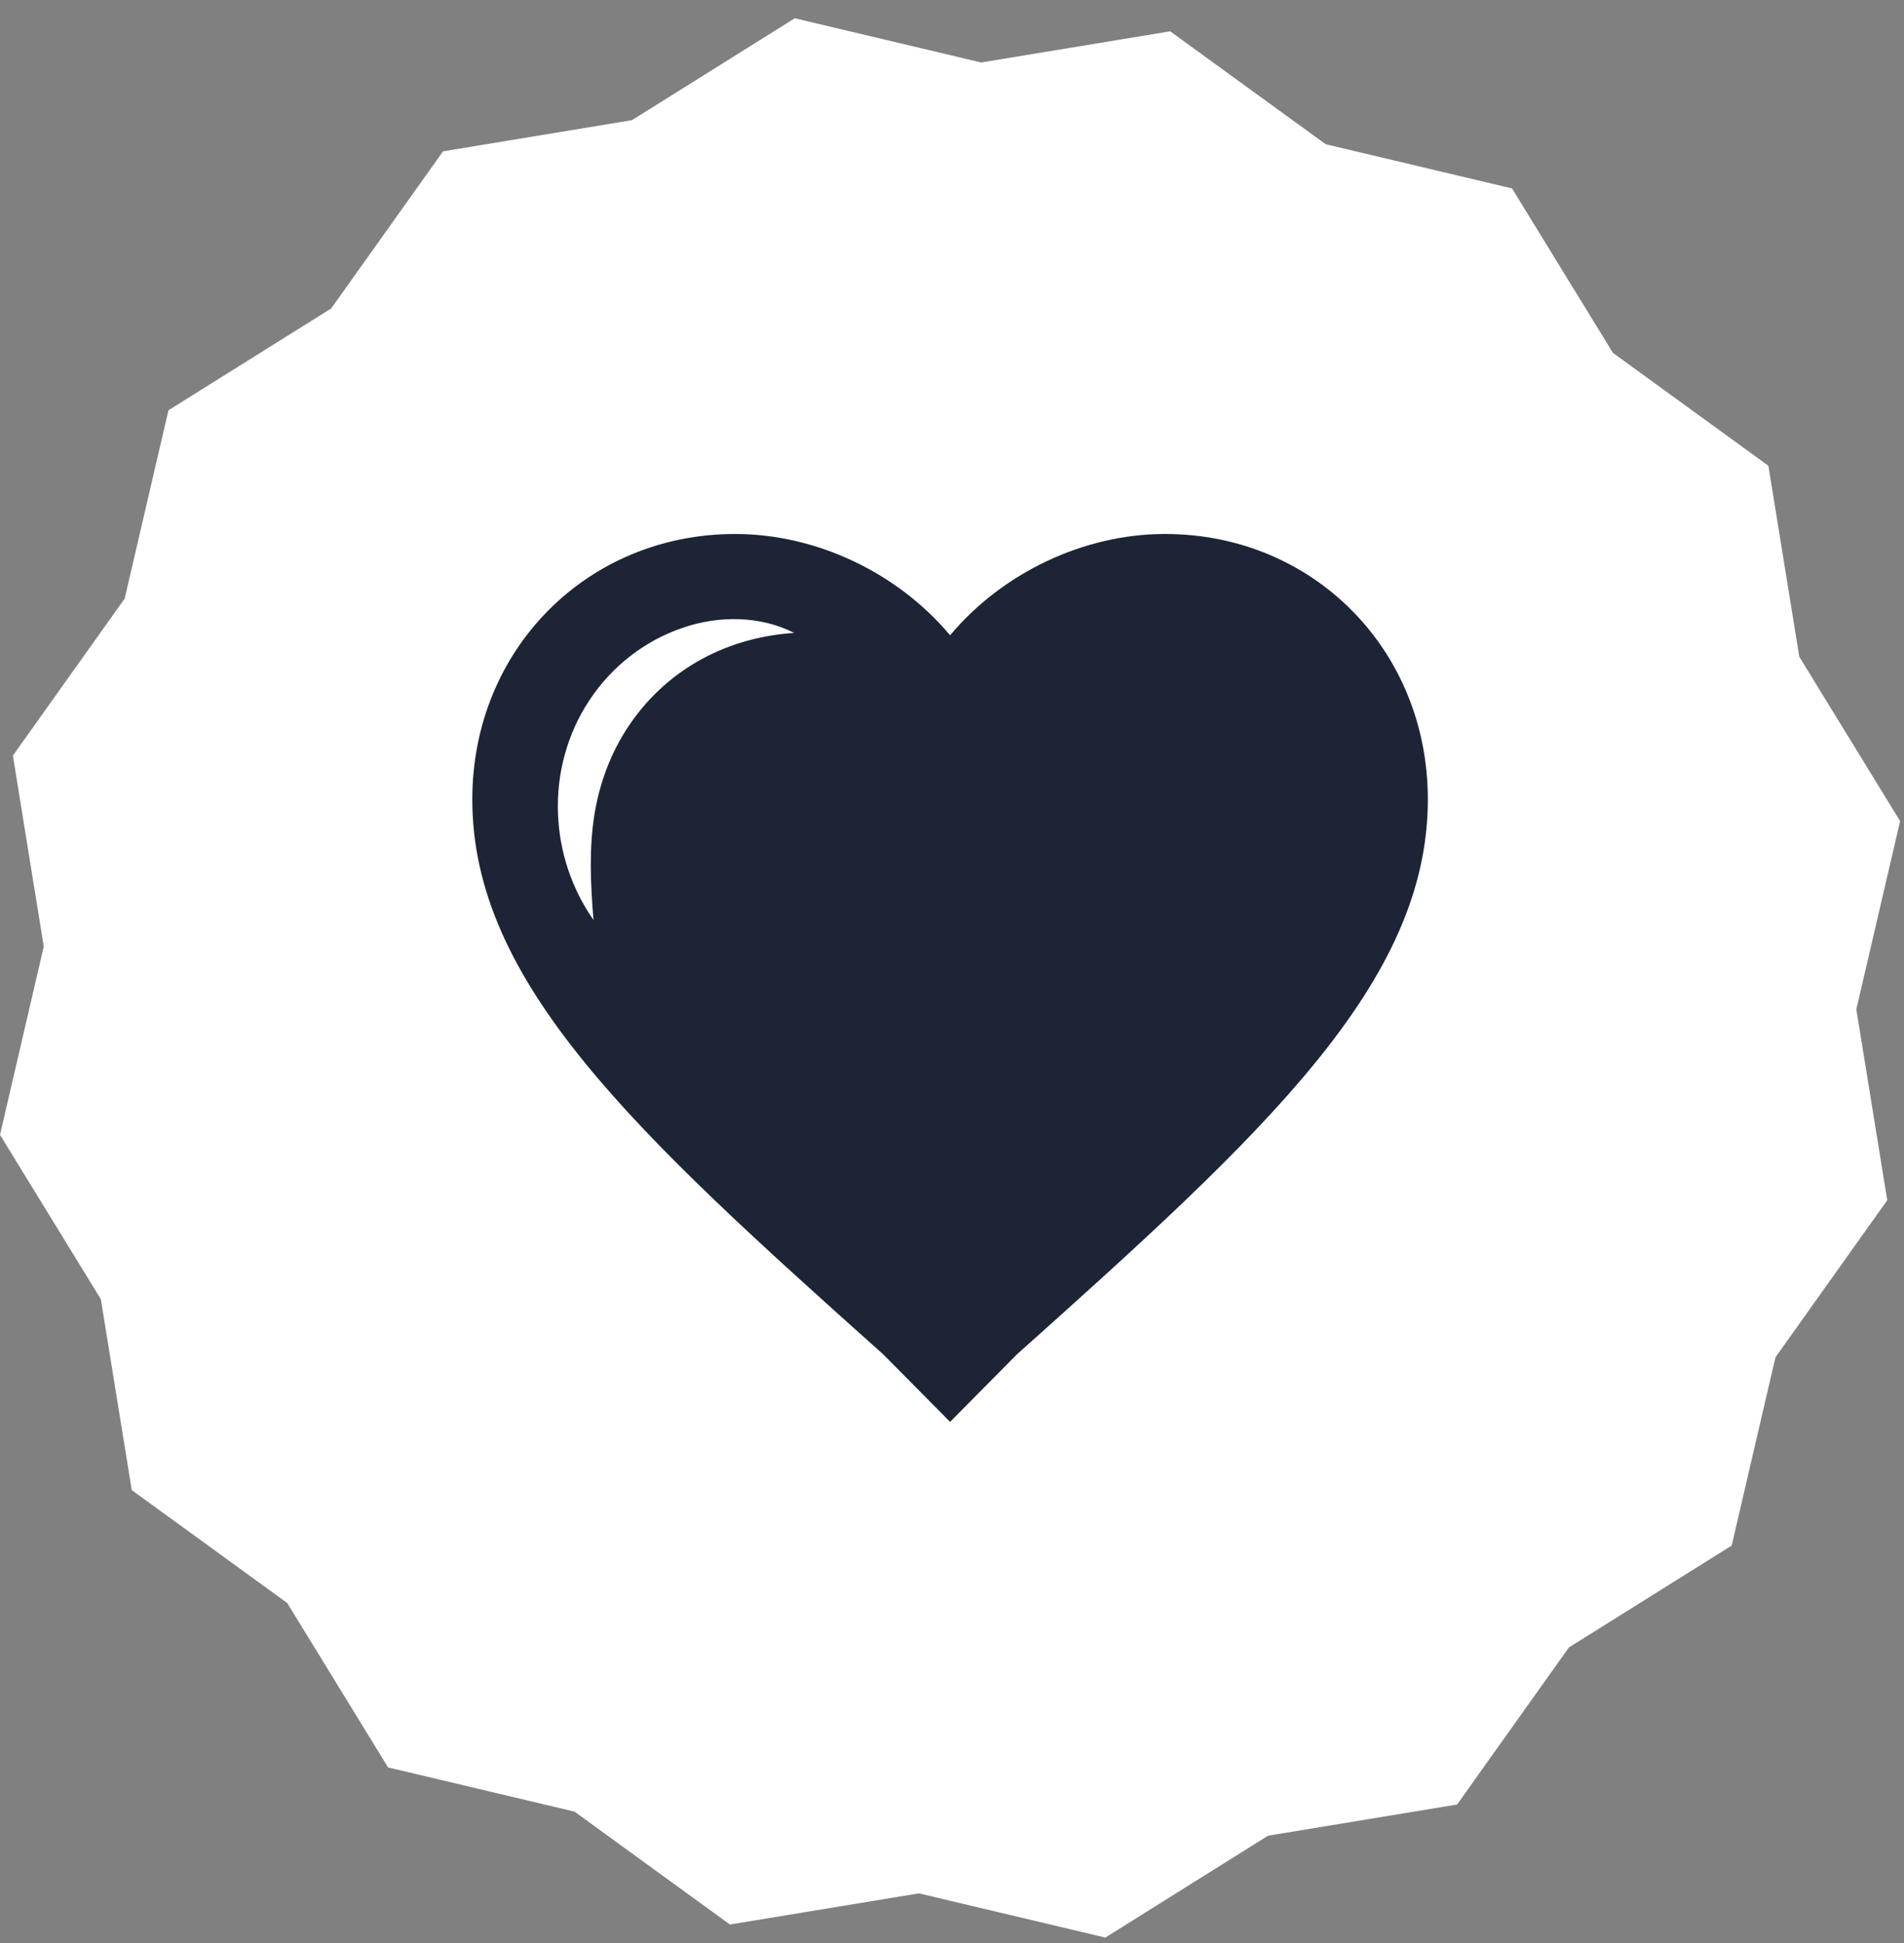
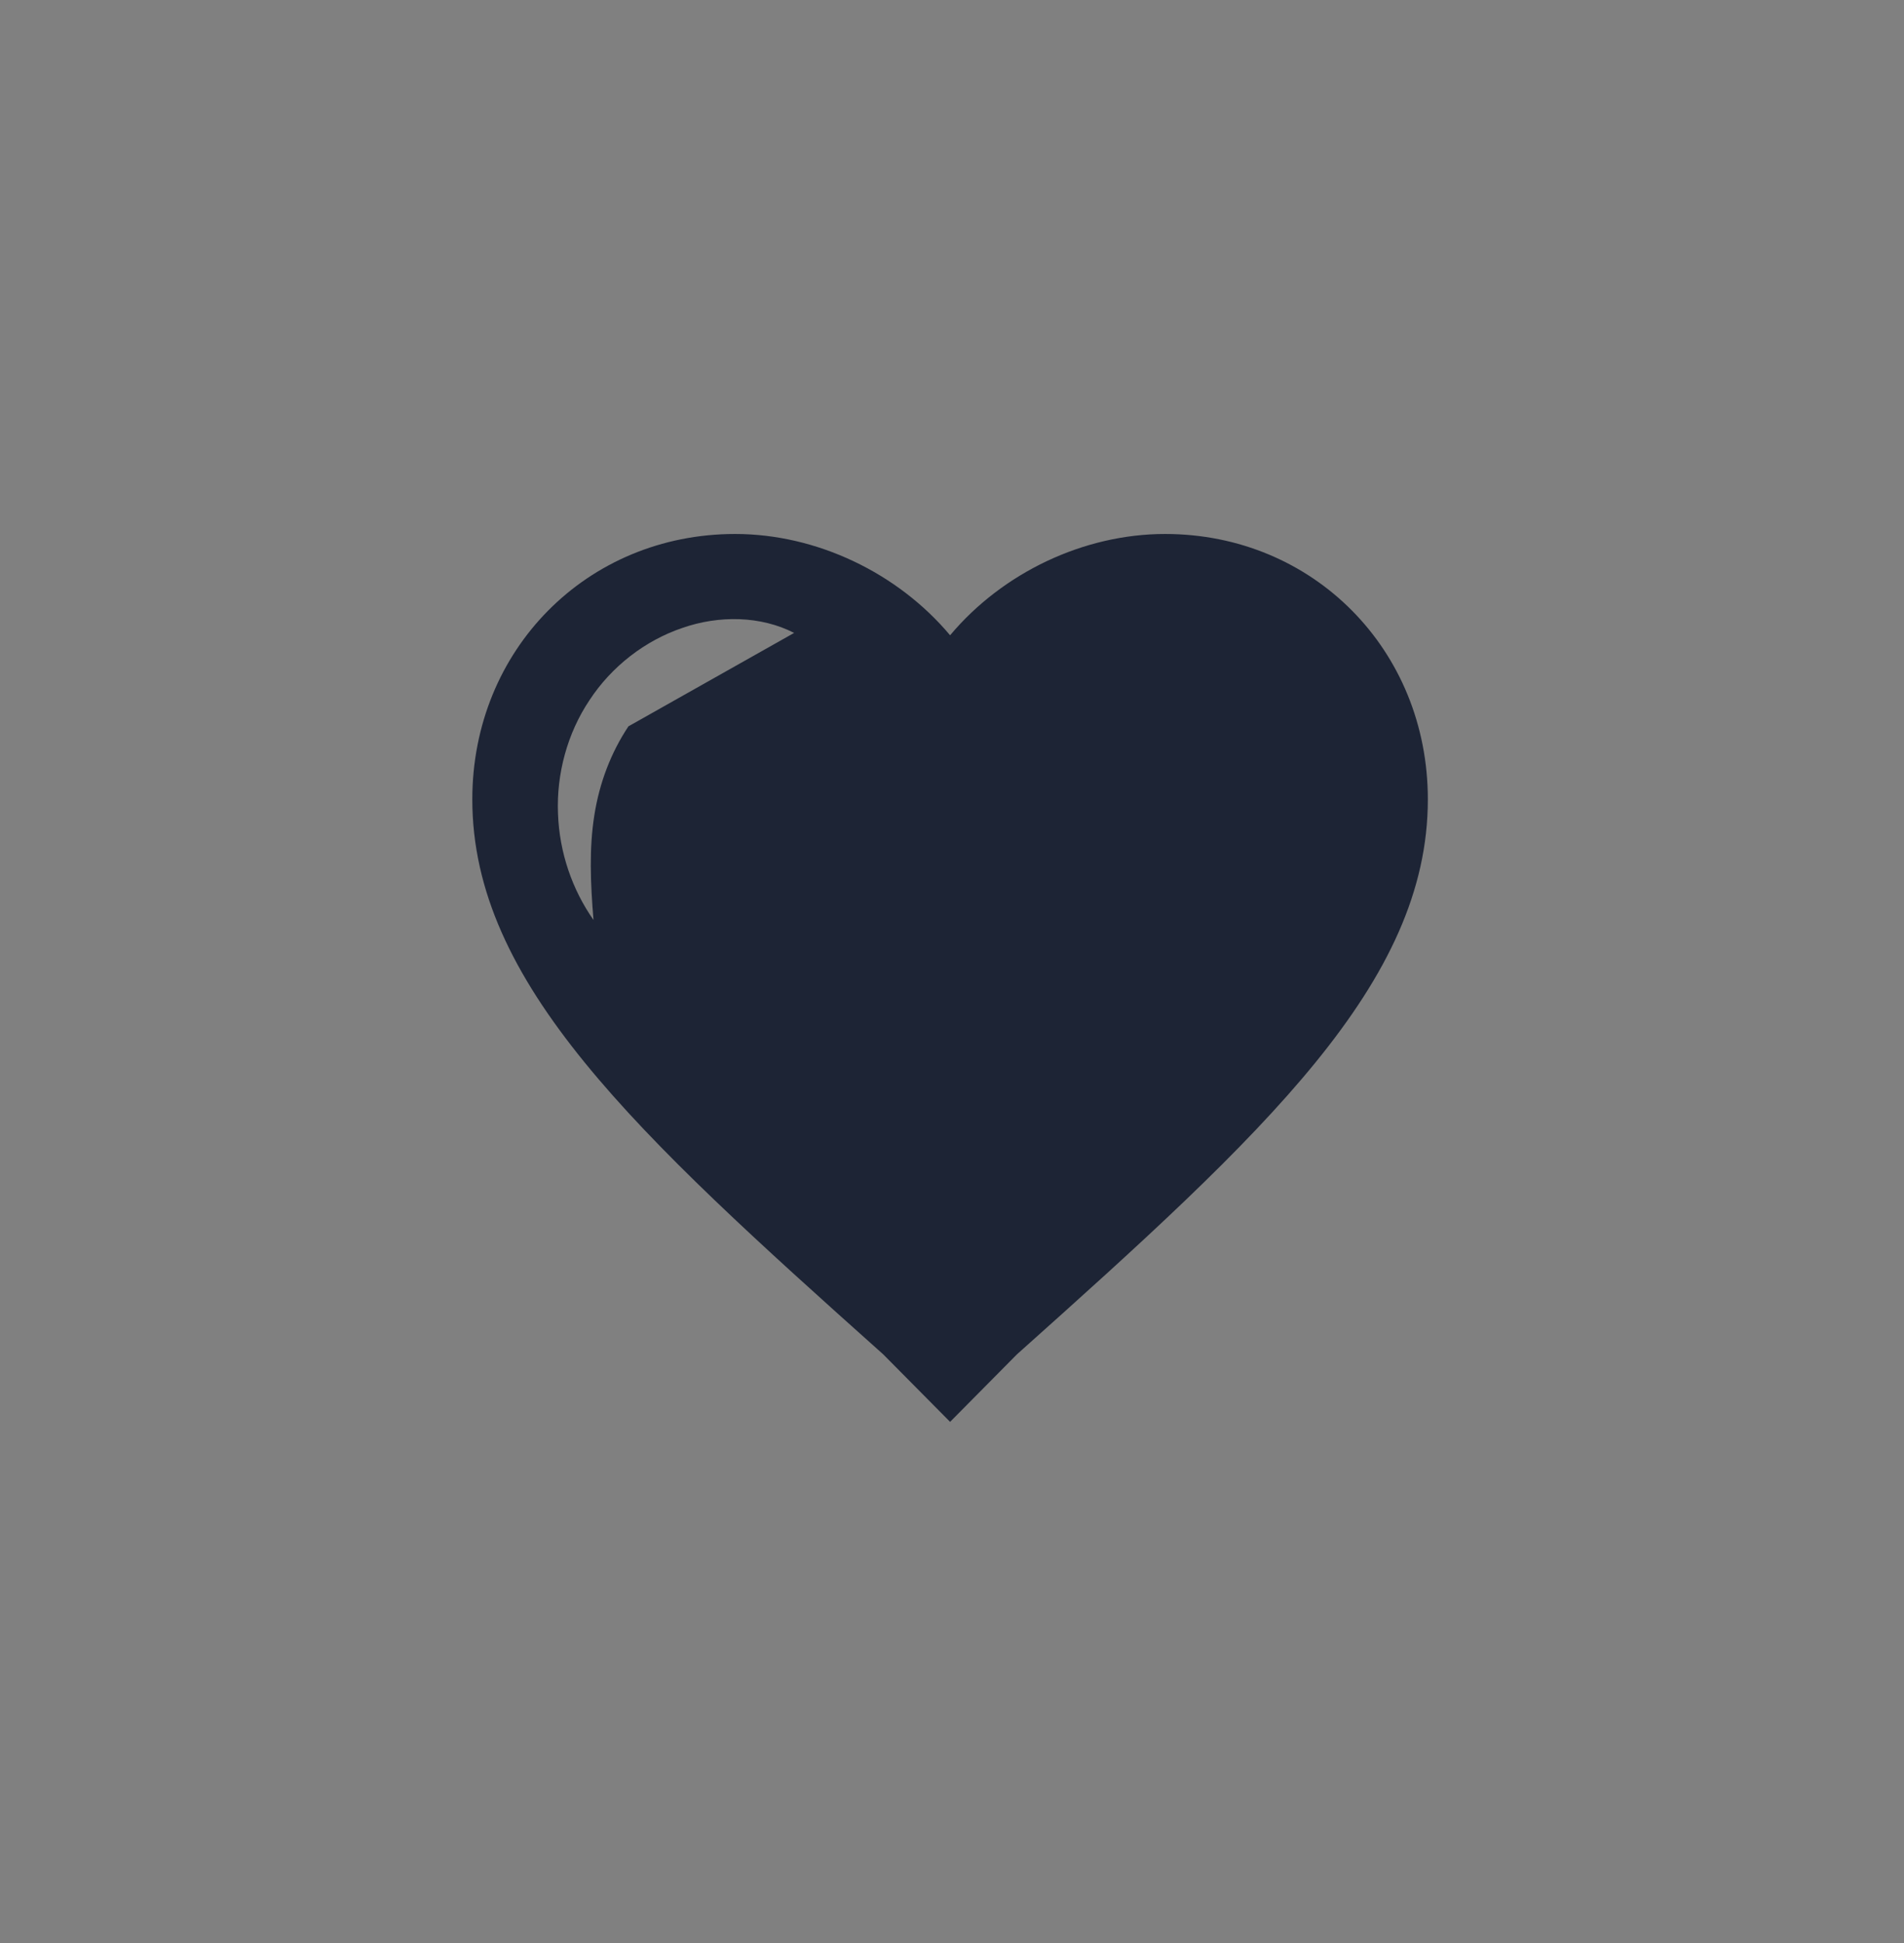
<svg xmlns="http://www.w3.org/2000/svg" width="49px" height="50px" viewBox="0 0 49 50" version="1.1">
  <rect x="0" y="0" width="49" height="50" fill="#808080" stroke="none" />
  <title>Group 21</title>
  <desc>Created with Sketch.</desc>
  <g id="Page-1" stroke="none" stroke-width="1" fill="none" fill-rule="evenodd">
    <g id="Homecare---Desktop-Copy-2" transform="translate(-221, -154)">
      <g id="Group-21" transform="translate(221, 154)">
-         <polygon id="Fill-133" fill="#FFFFFF" points="48.9 21.13 46.305 16.899 45.51 11.986 41.51 9.081 38.913 4.849 34.116 3.711 30.115 0.806 25.251 1.608 20.454 0.47 16.264 3.092 11.401 3.895 8.524 7.937 4.335 10.558 3.209 15.403 0.332 19.444 1.126 24.357 0 29.203 2.595 33.432 3.391 38.345 7.391 41.25 9.987 45.481 14.785 46.619 18.785 49.524 23.649 48.722 28.446 49.86 32.635 47.238 37.499 46.436 40.376 42.394 44.565 39.773 45.692 34.928 48.569 30.886 47.773 25.974" />
-         <path d="M16.173,18.691 C15.725,19.365 15.426,20.142 15.295,20.983 C15.161,21.826 15.194,22.716 15.274,23.674 C14.728,22.895 14.394,21.938 14.36,20.929 C14.32,19.925 14.595,18.875 15.173,18.014 C15.741,17.149 16.602,16.483 17.56,16.159 C18.513,15.826 19.585,15.85 20.437,16.287 C18.551,16.414 17.075,17.34 16.173,18.691 M29.983,13.741 C27.893,13.741 25.803,14.735 24.451,16.348 C23.098,14.735 21.008,13.741 18.918,13.741 C15.106,13.741 12.155,16.721 12.155,20.571 C12.155,25.29 16.335,29.138 22.73,34.852 L24.451,36.589 L26.171,34.852 C32.565,29.138 36.746,25.29 36.746,20.571 C36.746,16.721 33.794,13.741 29.983,13.741" id="Fill-143" fill="#1D2435" />
+         <path d="M16.173,18.691 C15.725,19.365 15.426,20.142 15.295,20.983 C15.161,21.826 15.194,22.716 15.274,23.674 C14.728,22.895 14.394,21.938 14.36,20.929 C14.32,19.925 14.595,18.875 15.173,18.014 C15.741,17.149 16.602,16.483 17.56,16.159 C18.513,15.826 19.585,15.85 20.437,16.287 M29.983,13.741 C27.893,13.741 25.803,14.735 24.451,16.348 C23.098,14.735 21.008,13.741 18.918,13.741 C15.106,13.741 12.155,16.721 12.155,20.571 C12.155,25.29 16.335,29.138 22.73,34.852 L24.451,36.589 L26.171,34.852 C32.565,29.138 36.746,25.29 36.746,20.571 C36.746,16.721 33.794,13.741 29.983,13.741" id="Fill-143" fill="#1D2435" />
      </g>
    </g>
  </g>
</svg>